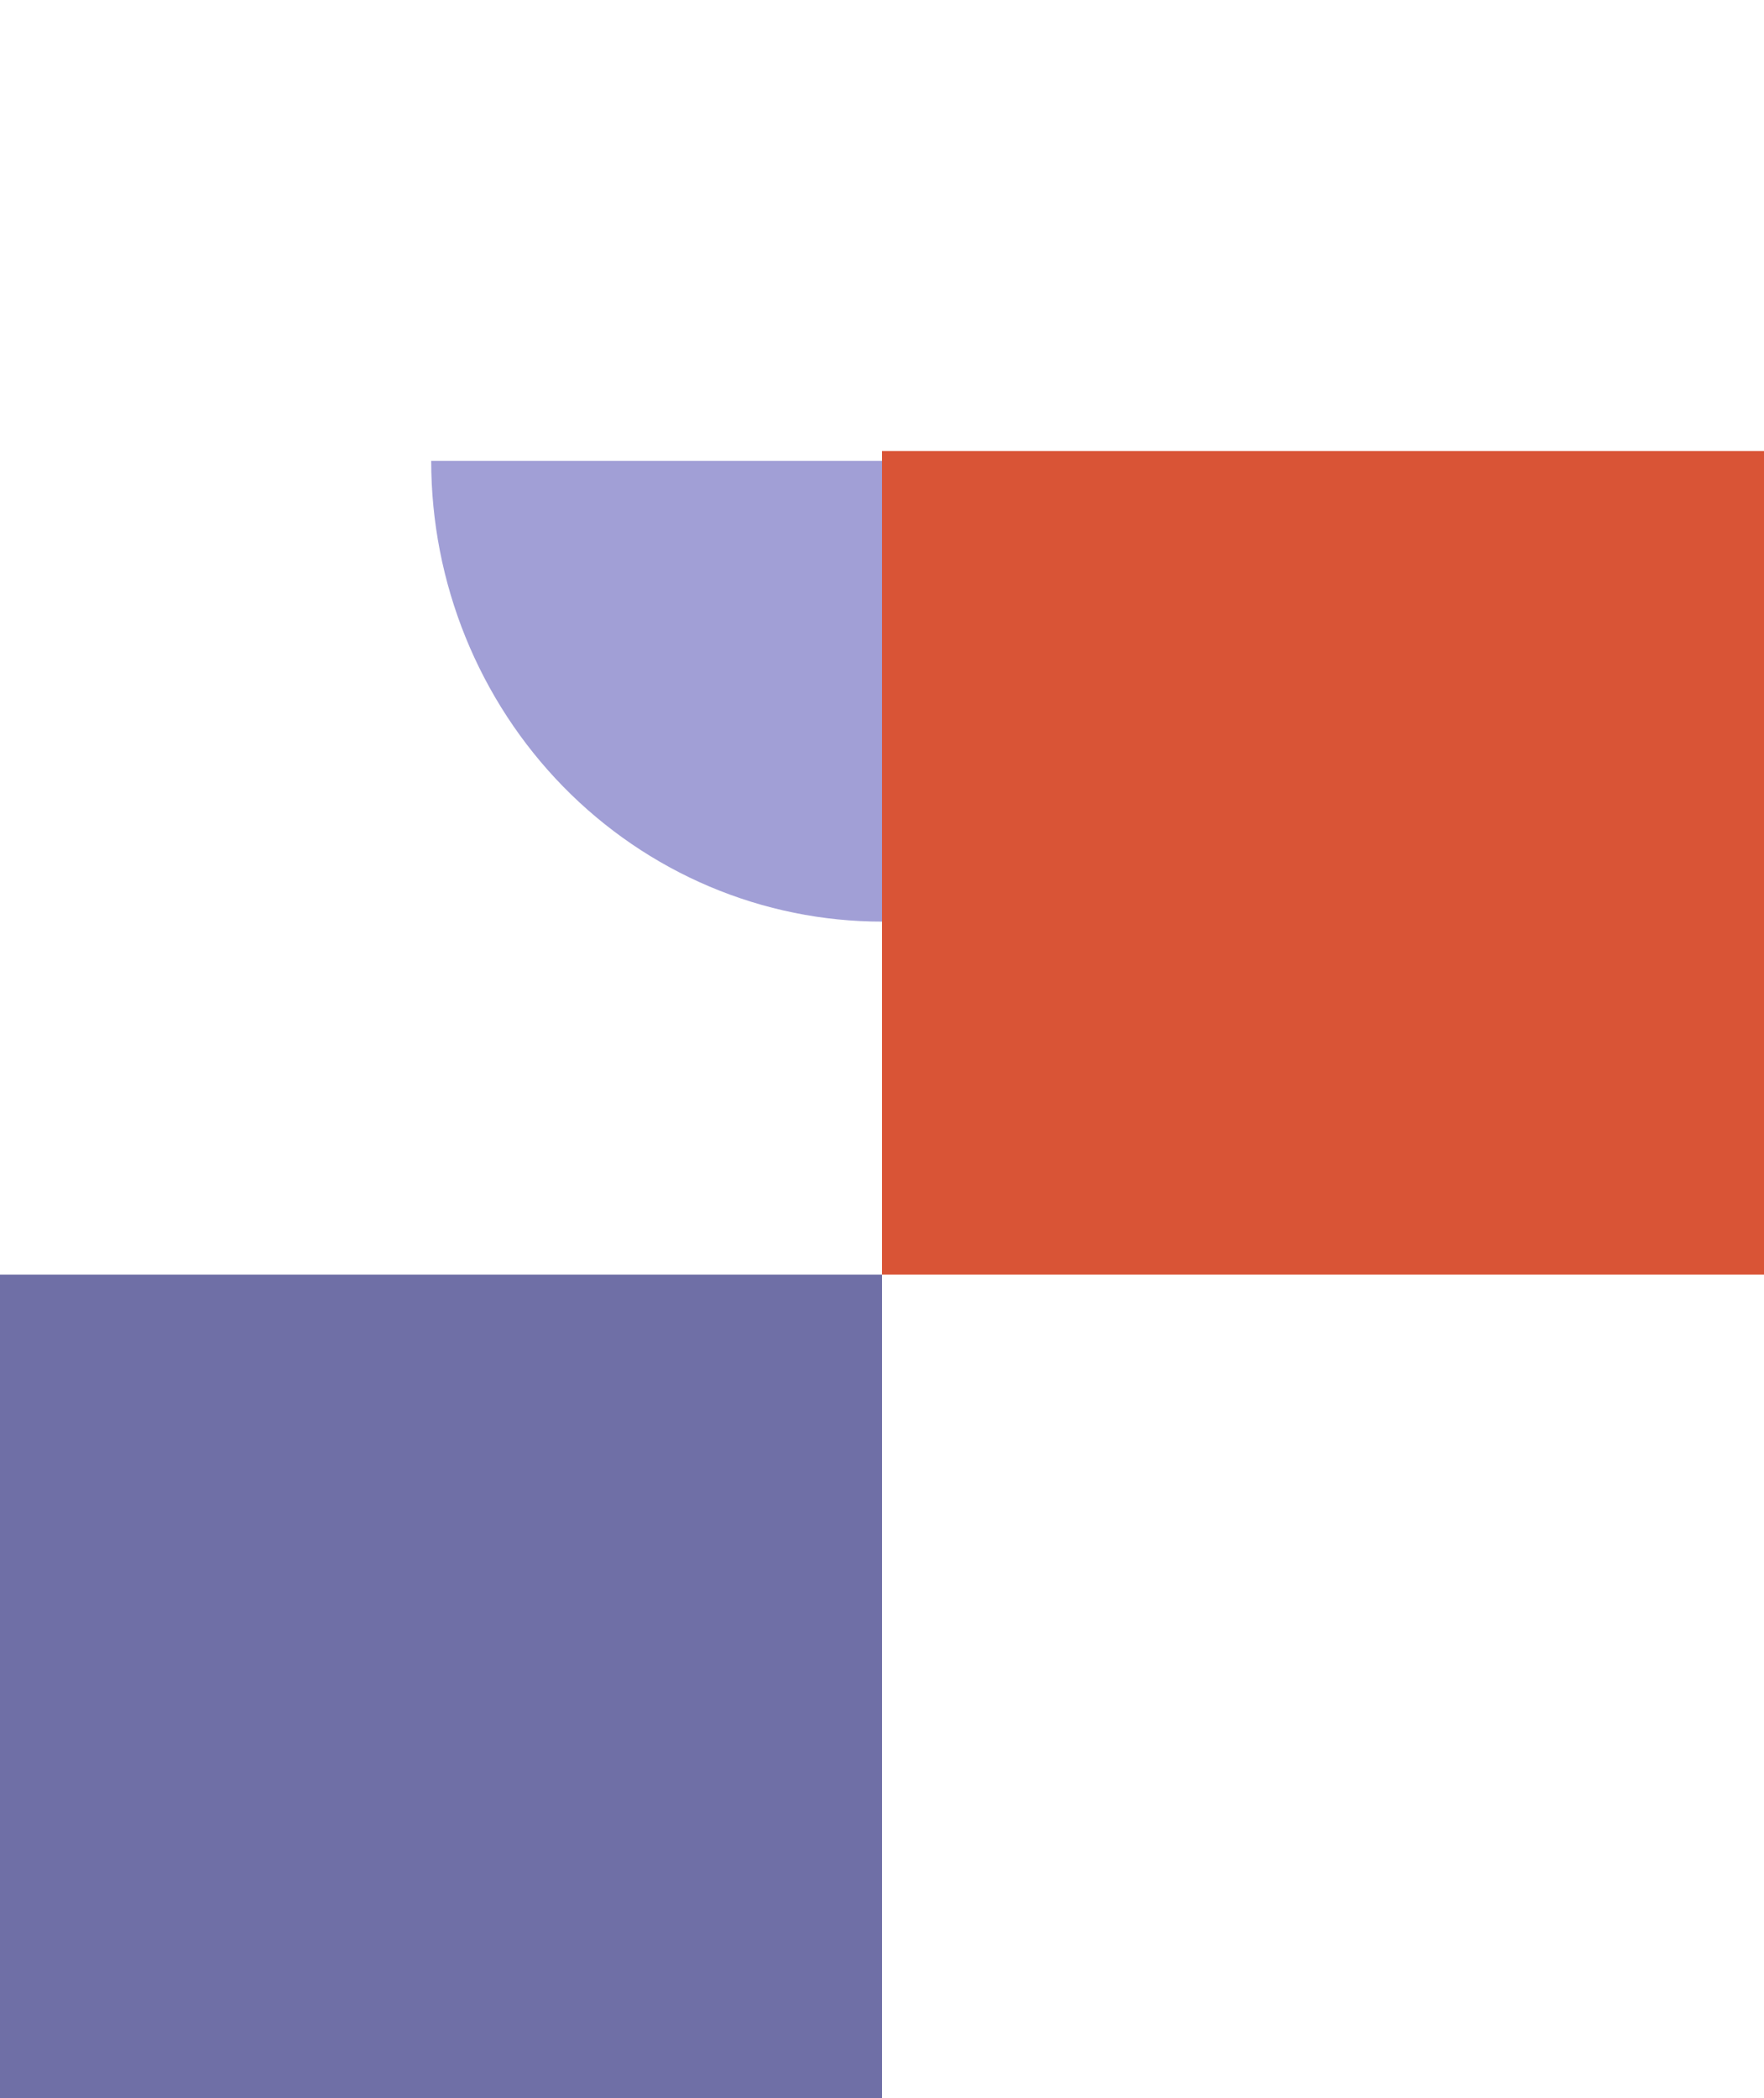
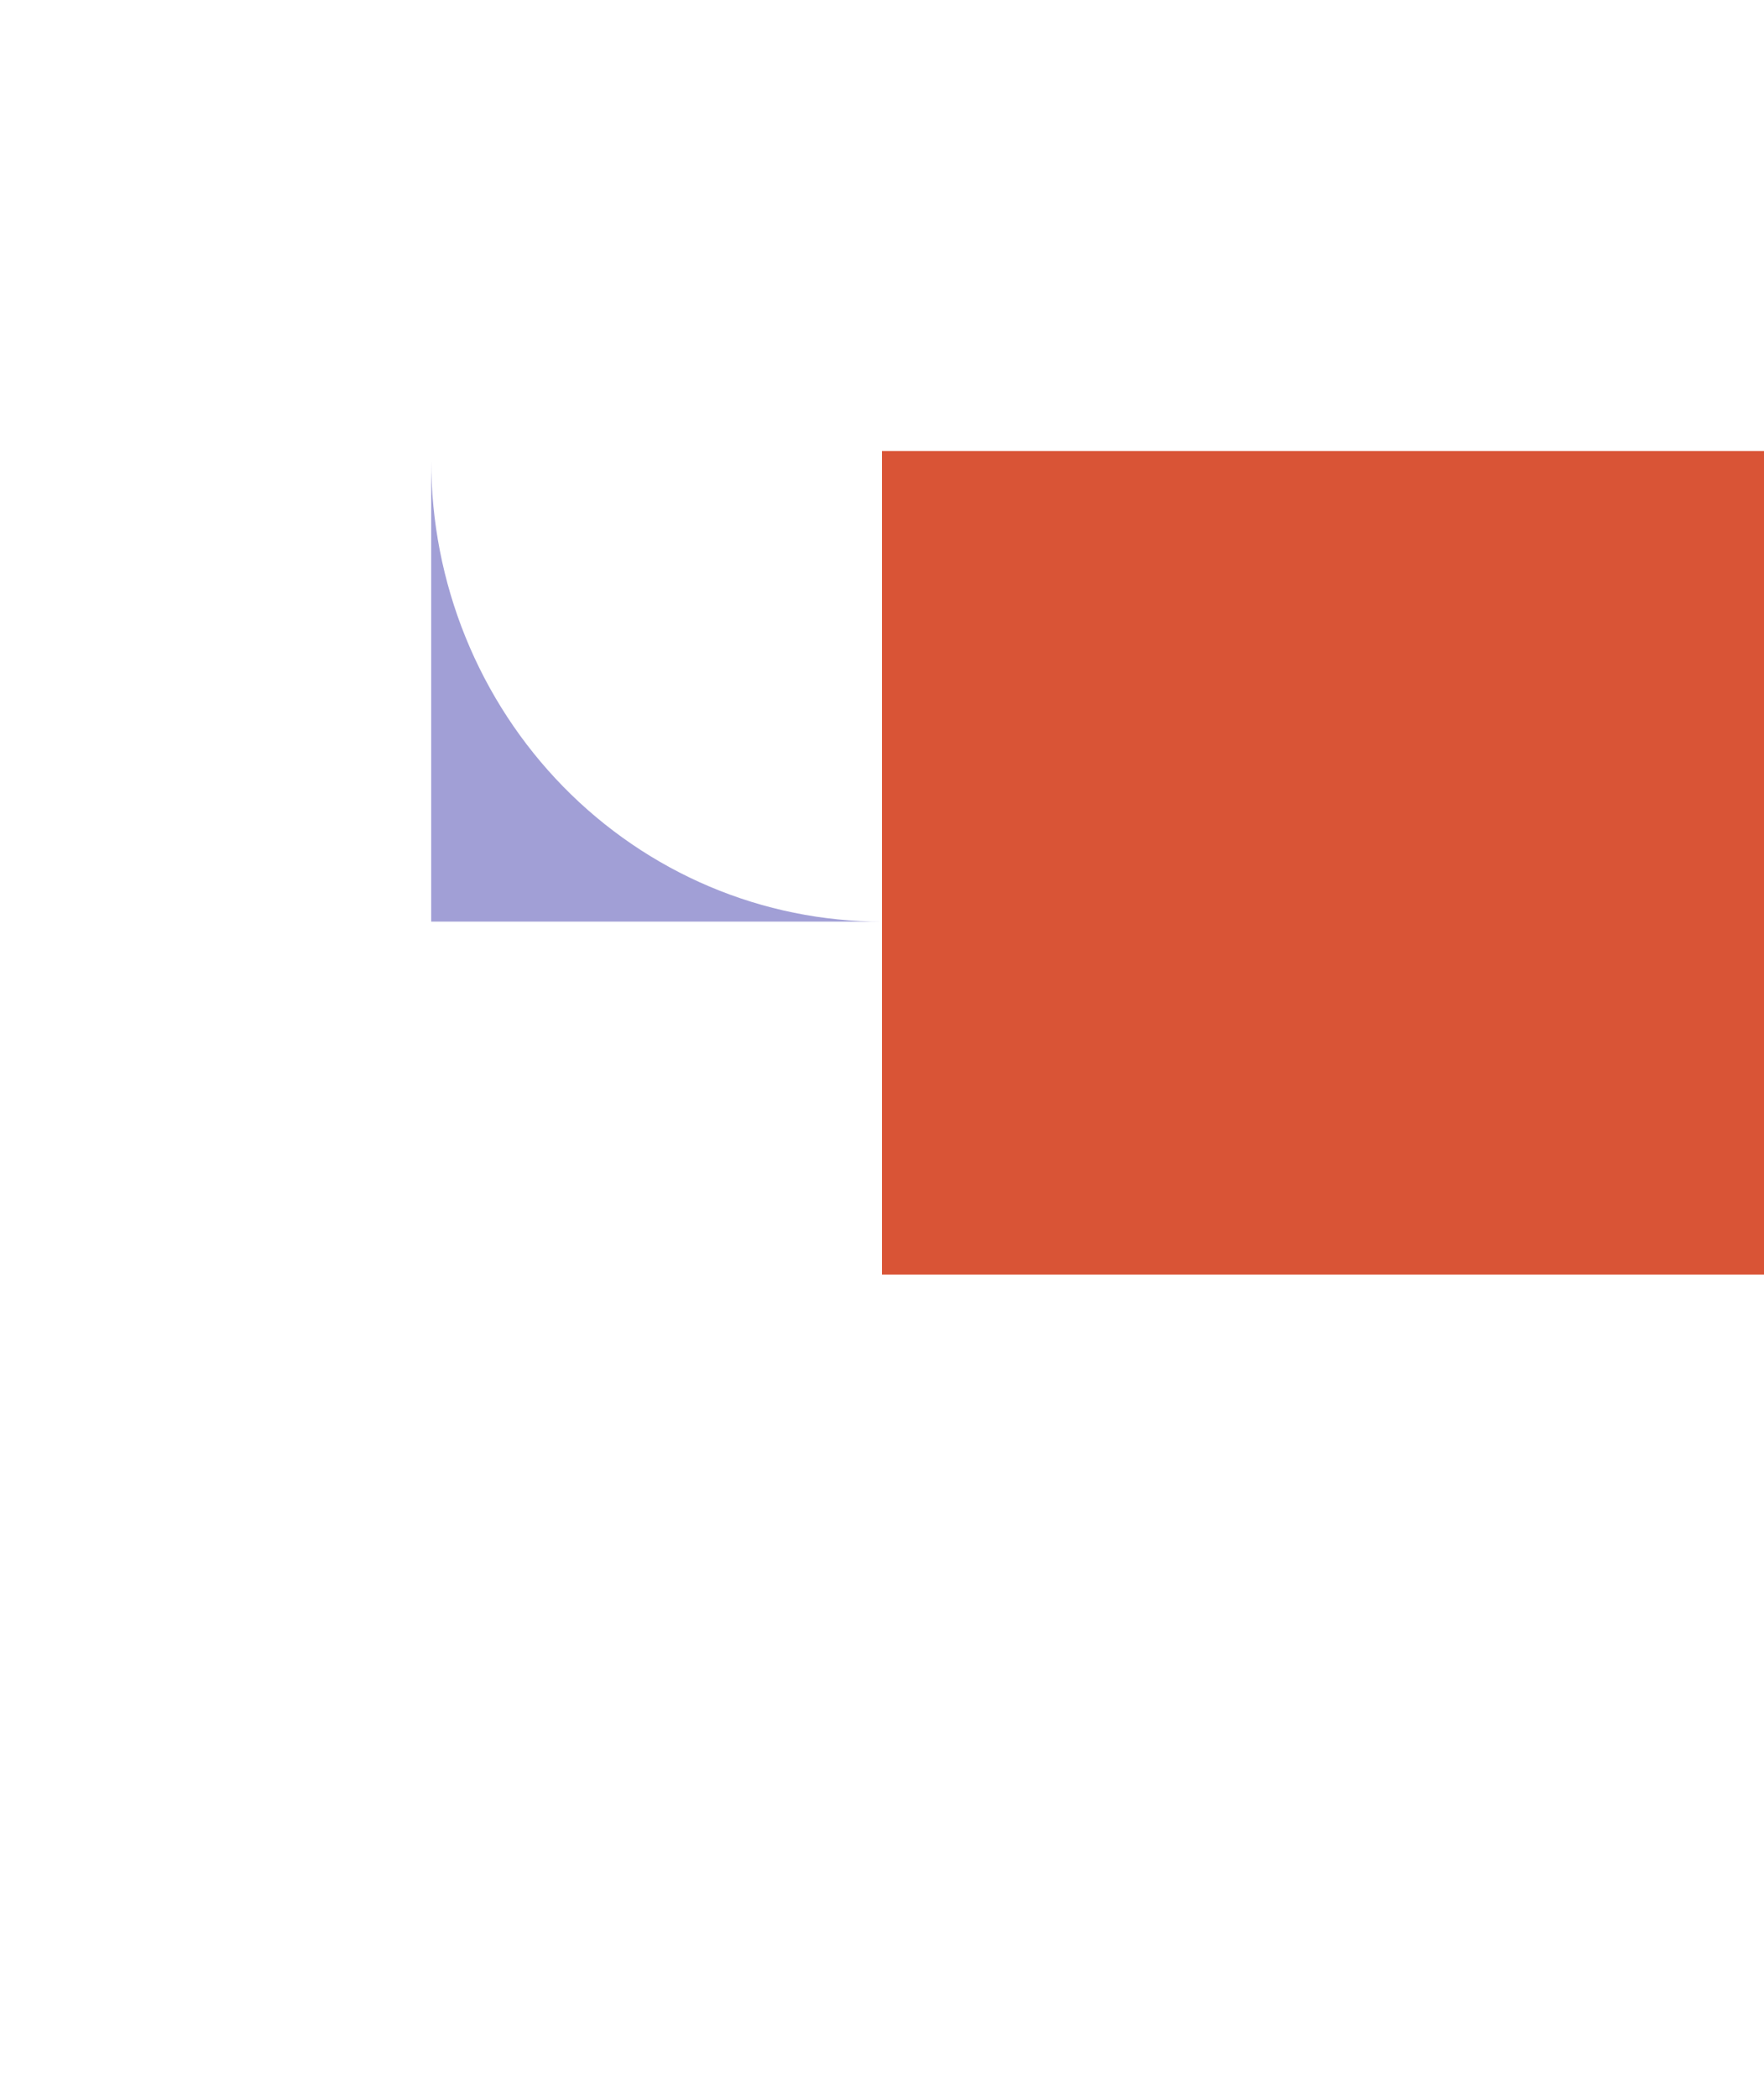
<svg xmlns="http://www.w3.org/2000/svg" width="90" height="107" viewBox="0 0 90 107" fill="none">
-   <rect y="65" width="45" height="42" fill="#6F6FA6" />
  <rect x="45" y="23" width="45" height="42" fill="#D95436" />
-   <path d="M22 23.5C22 26.586 22.595 29.642 23.751 32.493C24.907 35.344 26.601 37.935 28.736 40.117C30.872 42.299 33.408 44.03 36.198 45.211C38.989 46.392 41.98 47 45 47L45 23.5H22Z" fill="#A19FD6" />
+   <path d="M22 23.5C22 26.586 22.595 29.642 23.751 32.493C24.907 35.344 26.601 37.935 28.736 40.117C30.872 42.299 33.408 44.03 36.198 45.211C38.989 46.392 41.98 47 45 47H22Z" fill="#A19FD6" />
</svg>